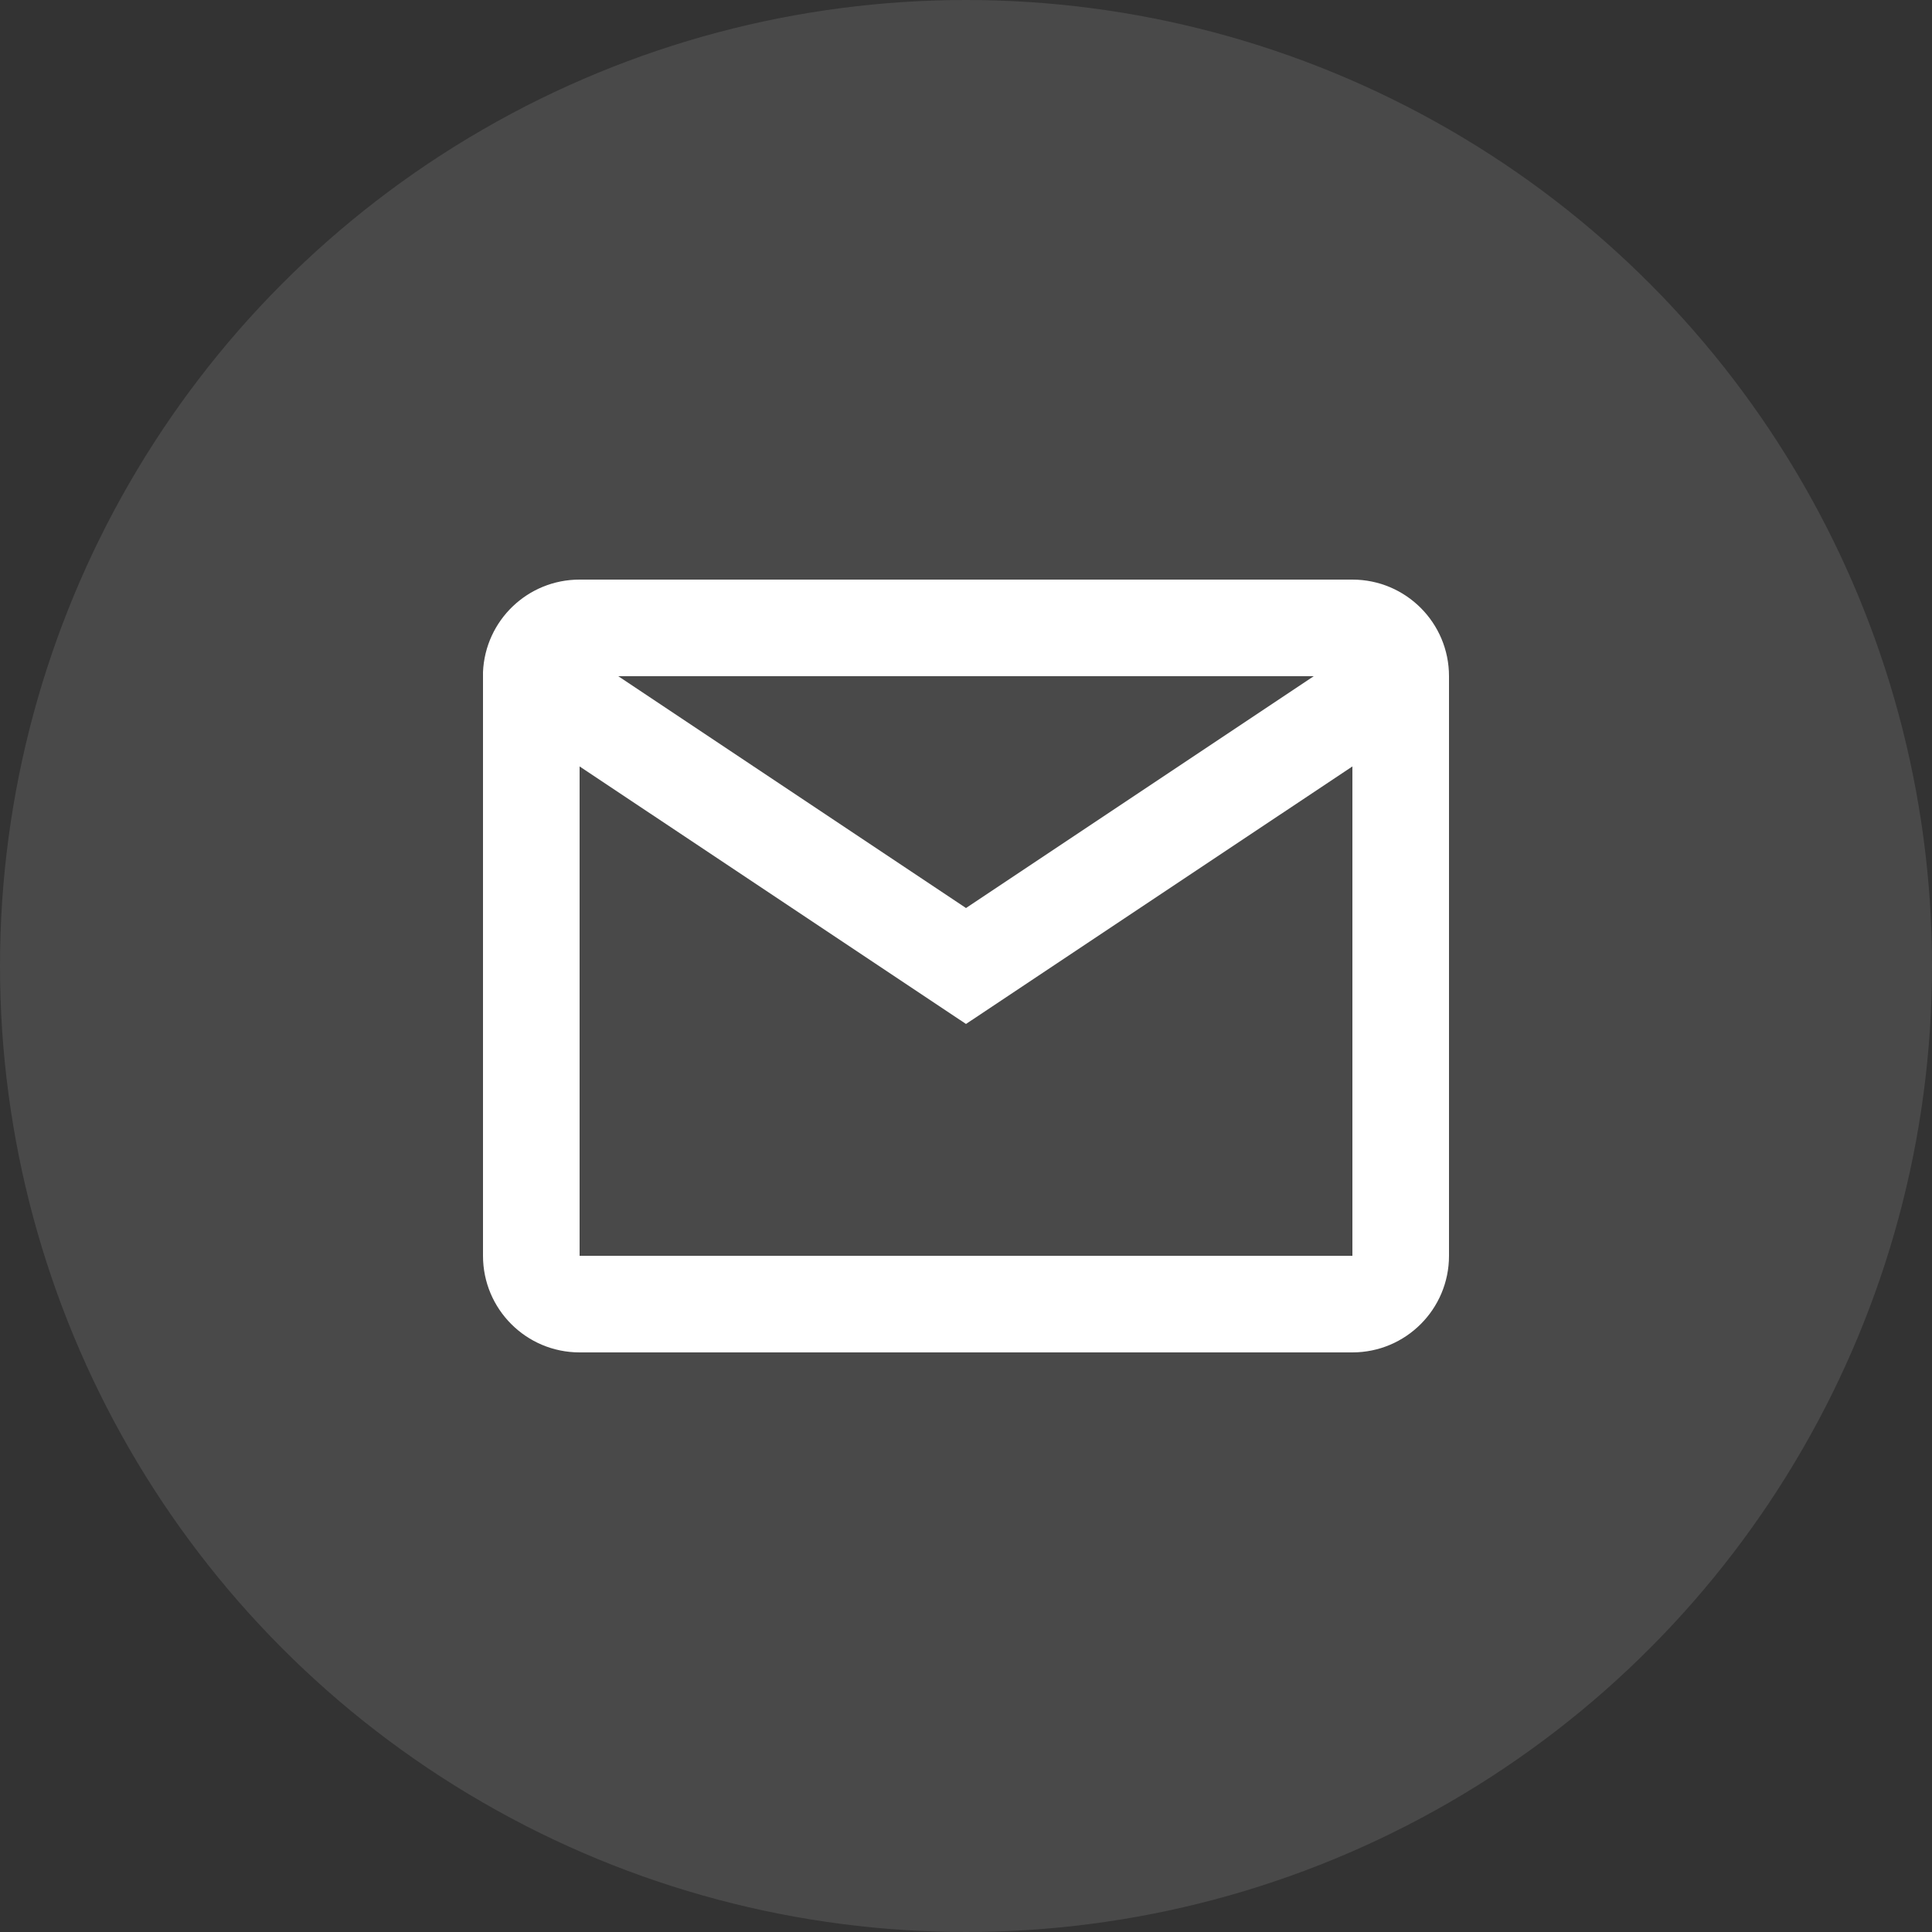
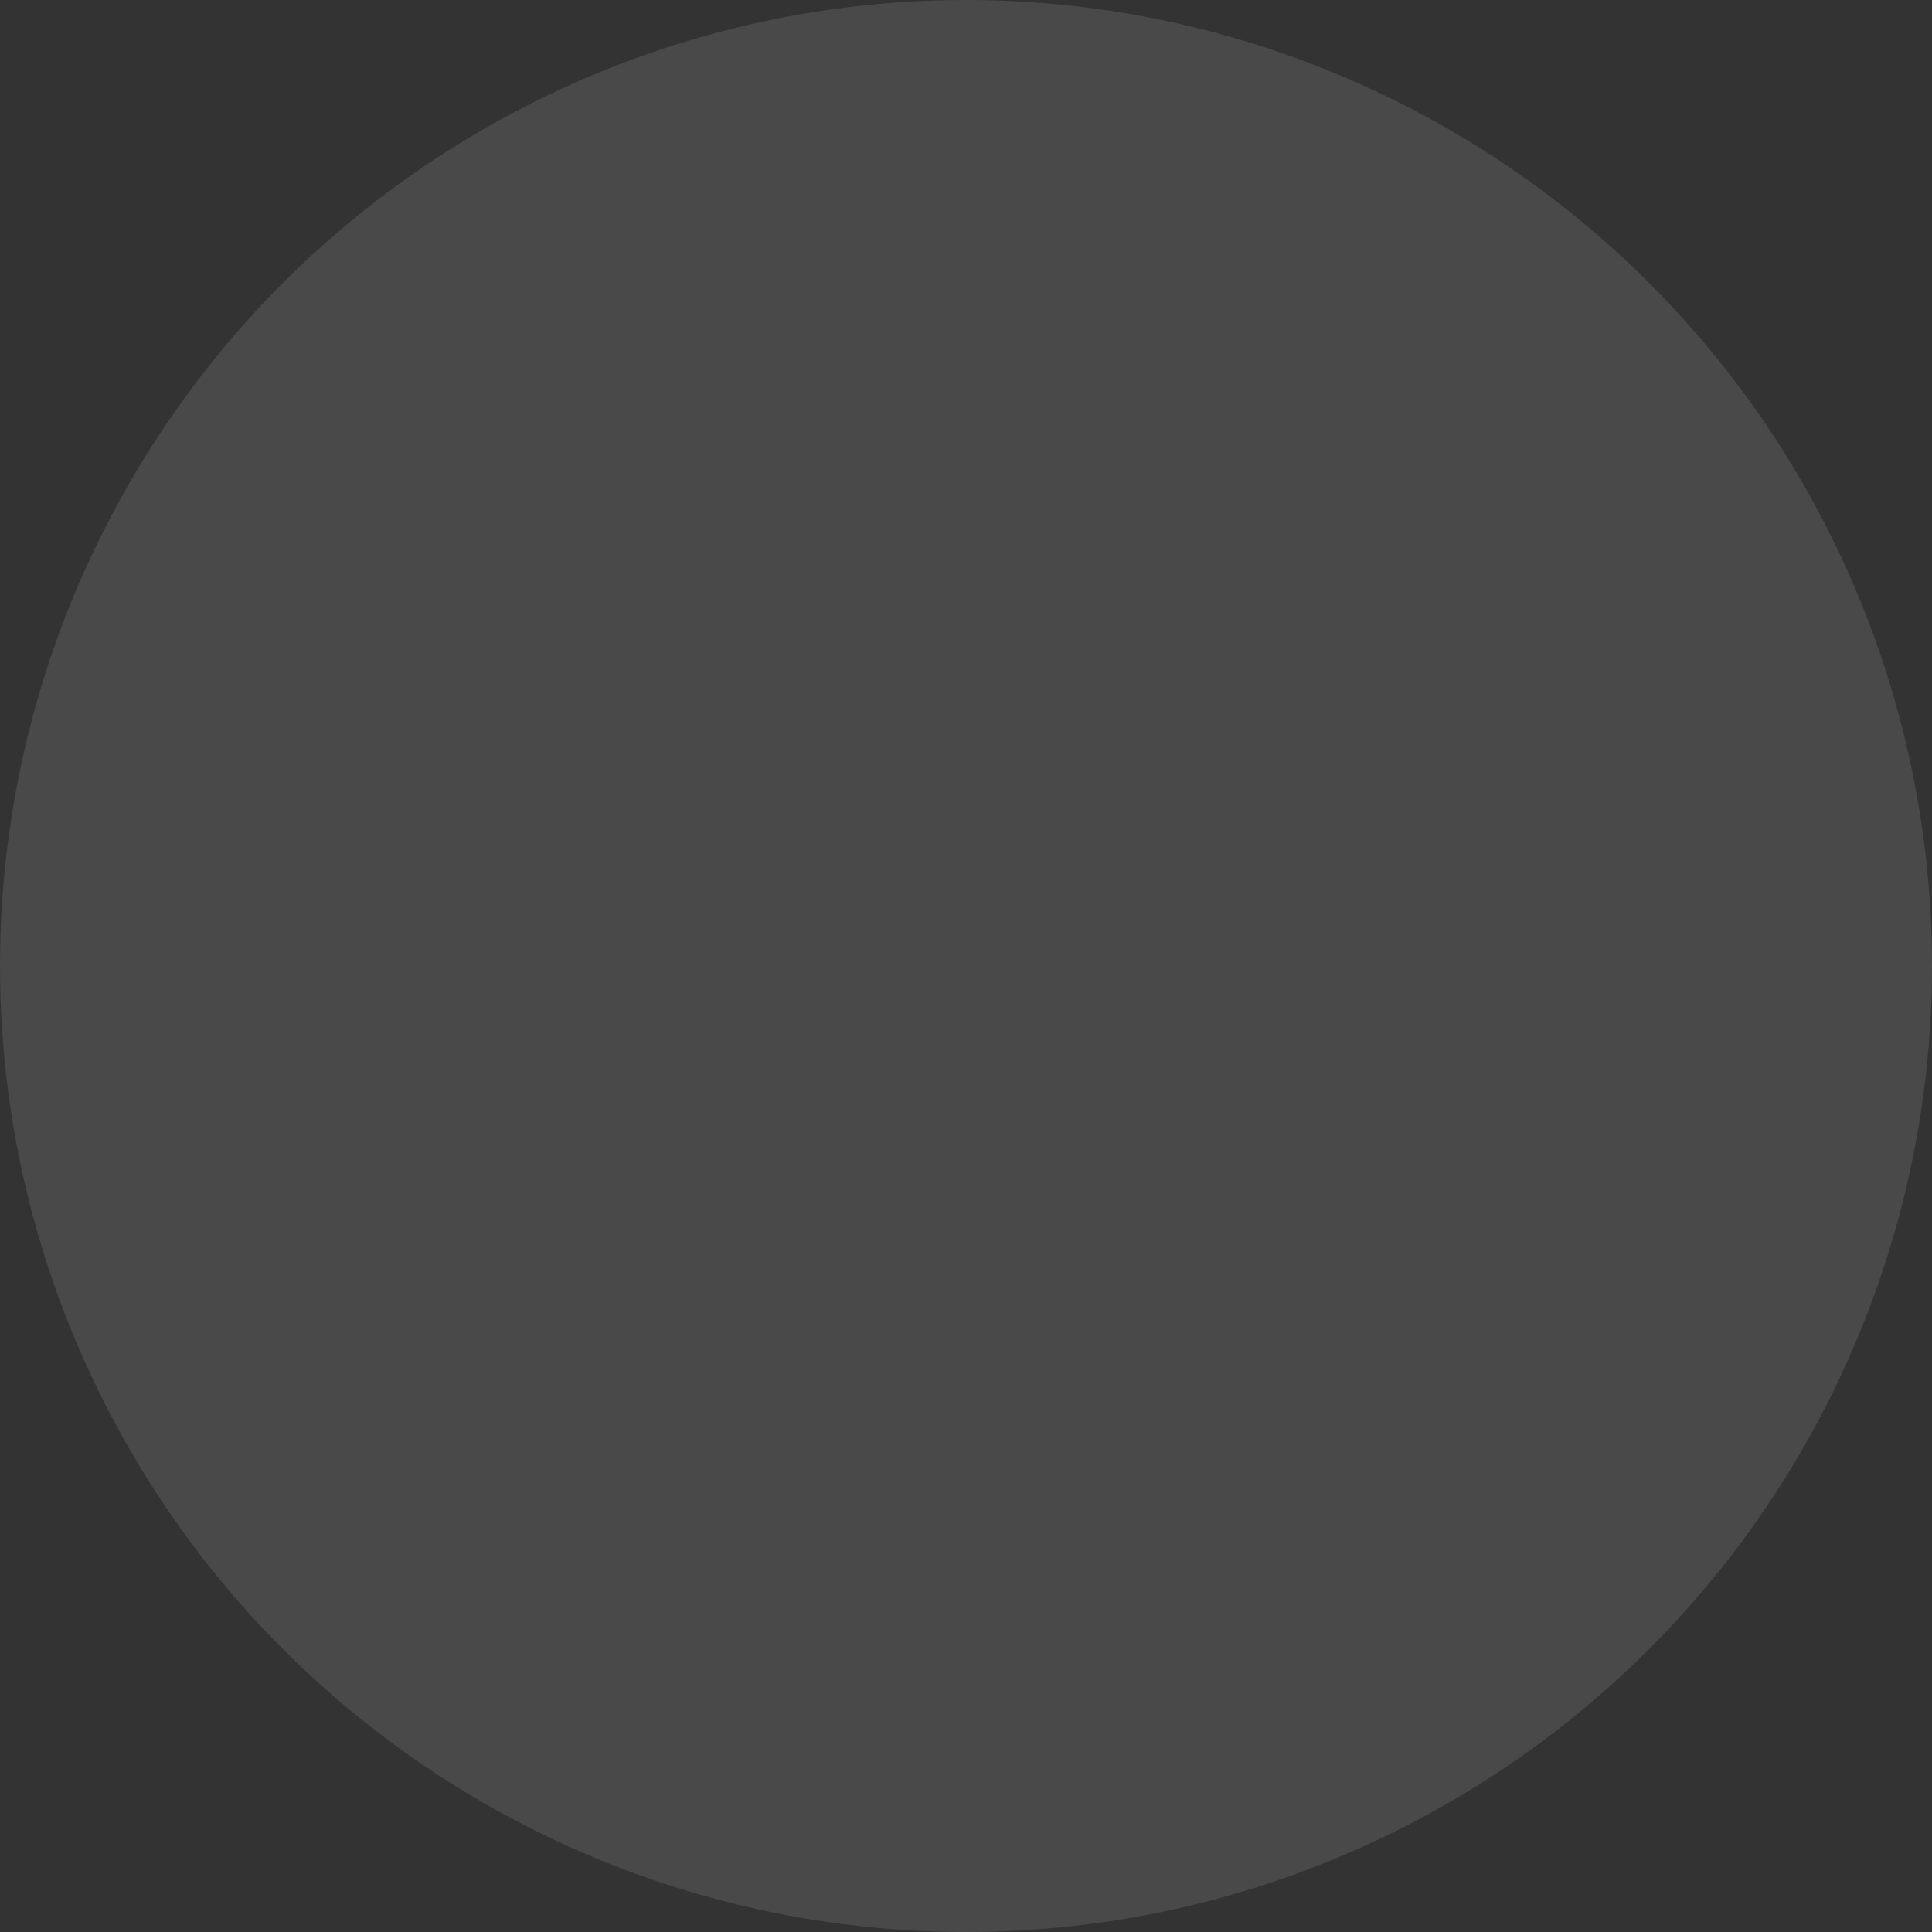
<svg xmlns="http://www.w3.org/2000/svg" width="40" height="40" viewBox="0 0 40 40" fill="none">
  <rect x="0" y="0" width="40" height="40" fill="#333333" stroke="none" />
  <circle cx="20" cy="20" r="20" fill="#EAE9E9" fill-opacity="0.12" />
-   <path d="M28 28H12C10.895 28 10 27.105 10 26V13.913C10.047 12.842 10.928 11.999 12 12H28C29.105 12 30 12.895 30 14V26C30 27.105 29.105 28 28 28ZM12 15.868V26H28V15.868L20 21.2L12 15.868ZM12.8 14L20 18.8L27.2 14H12.8Z" fill="white" />
</svg>